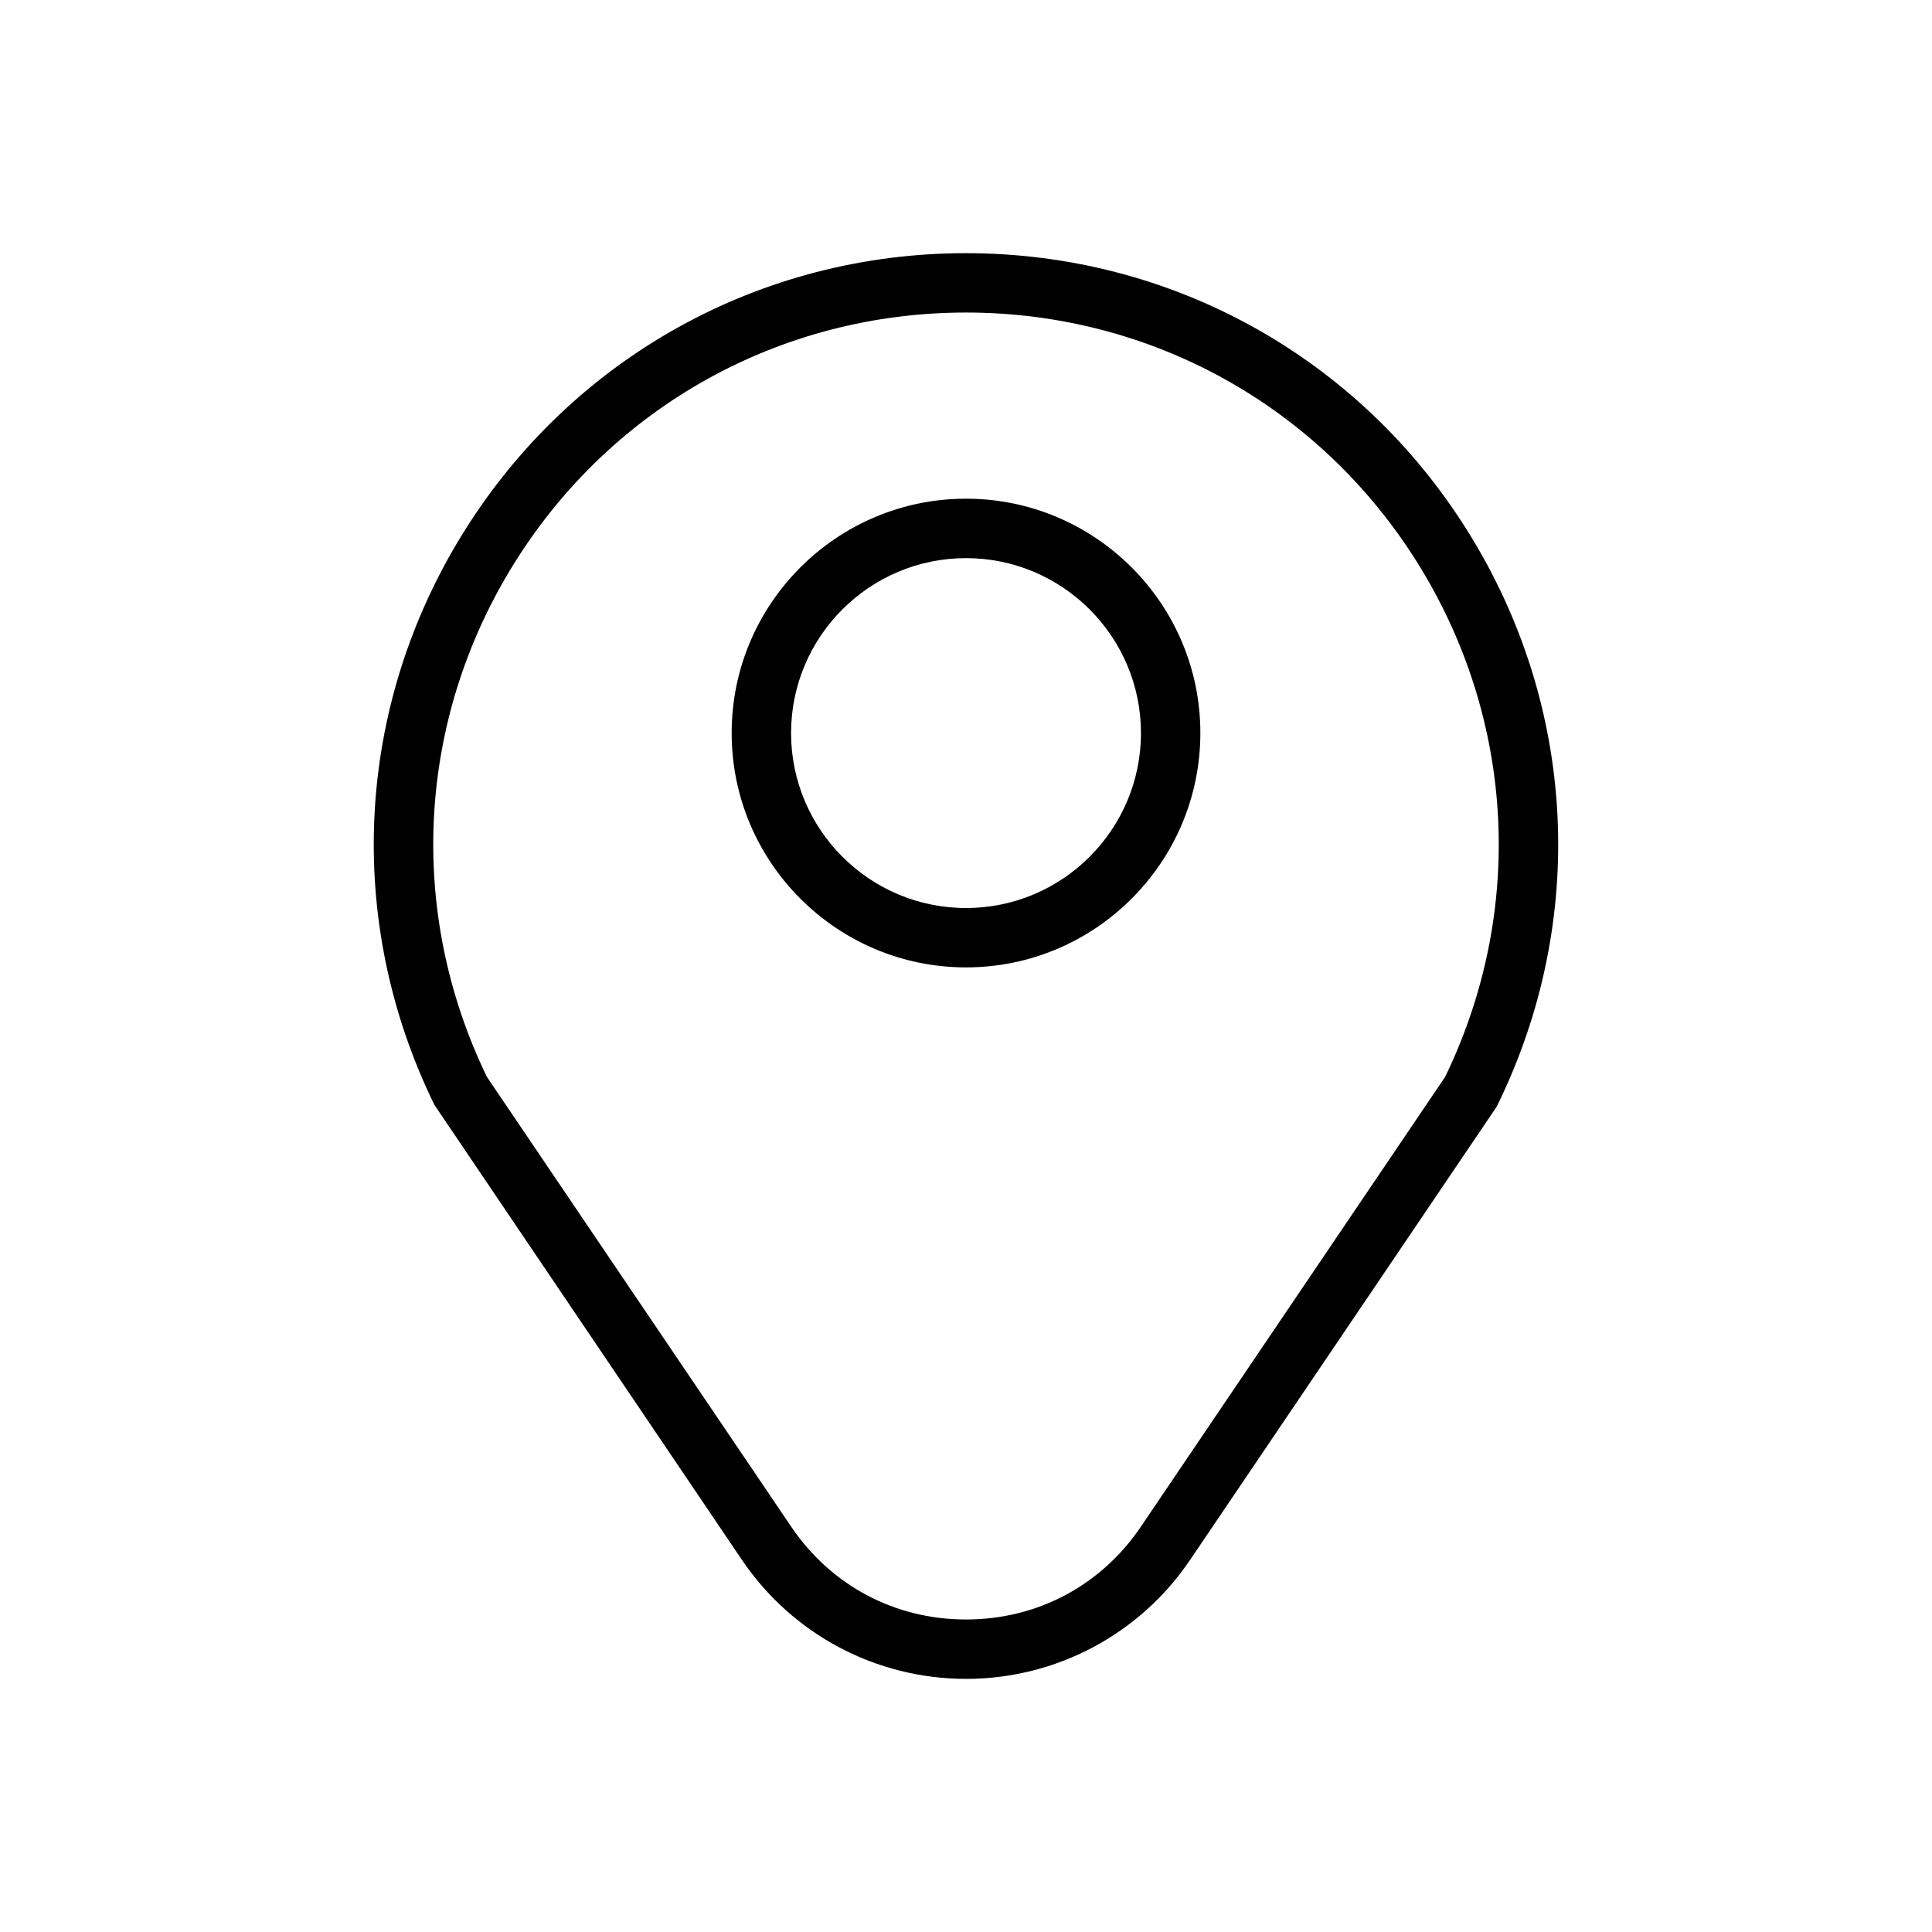
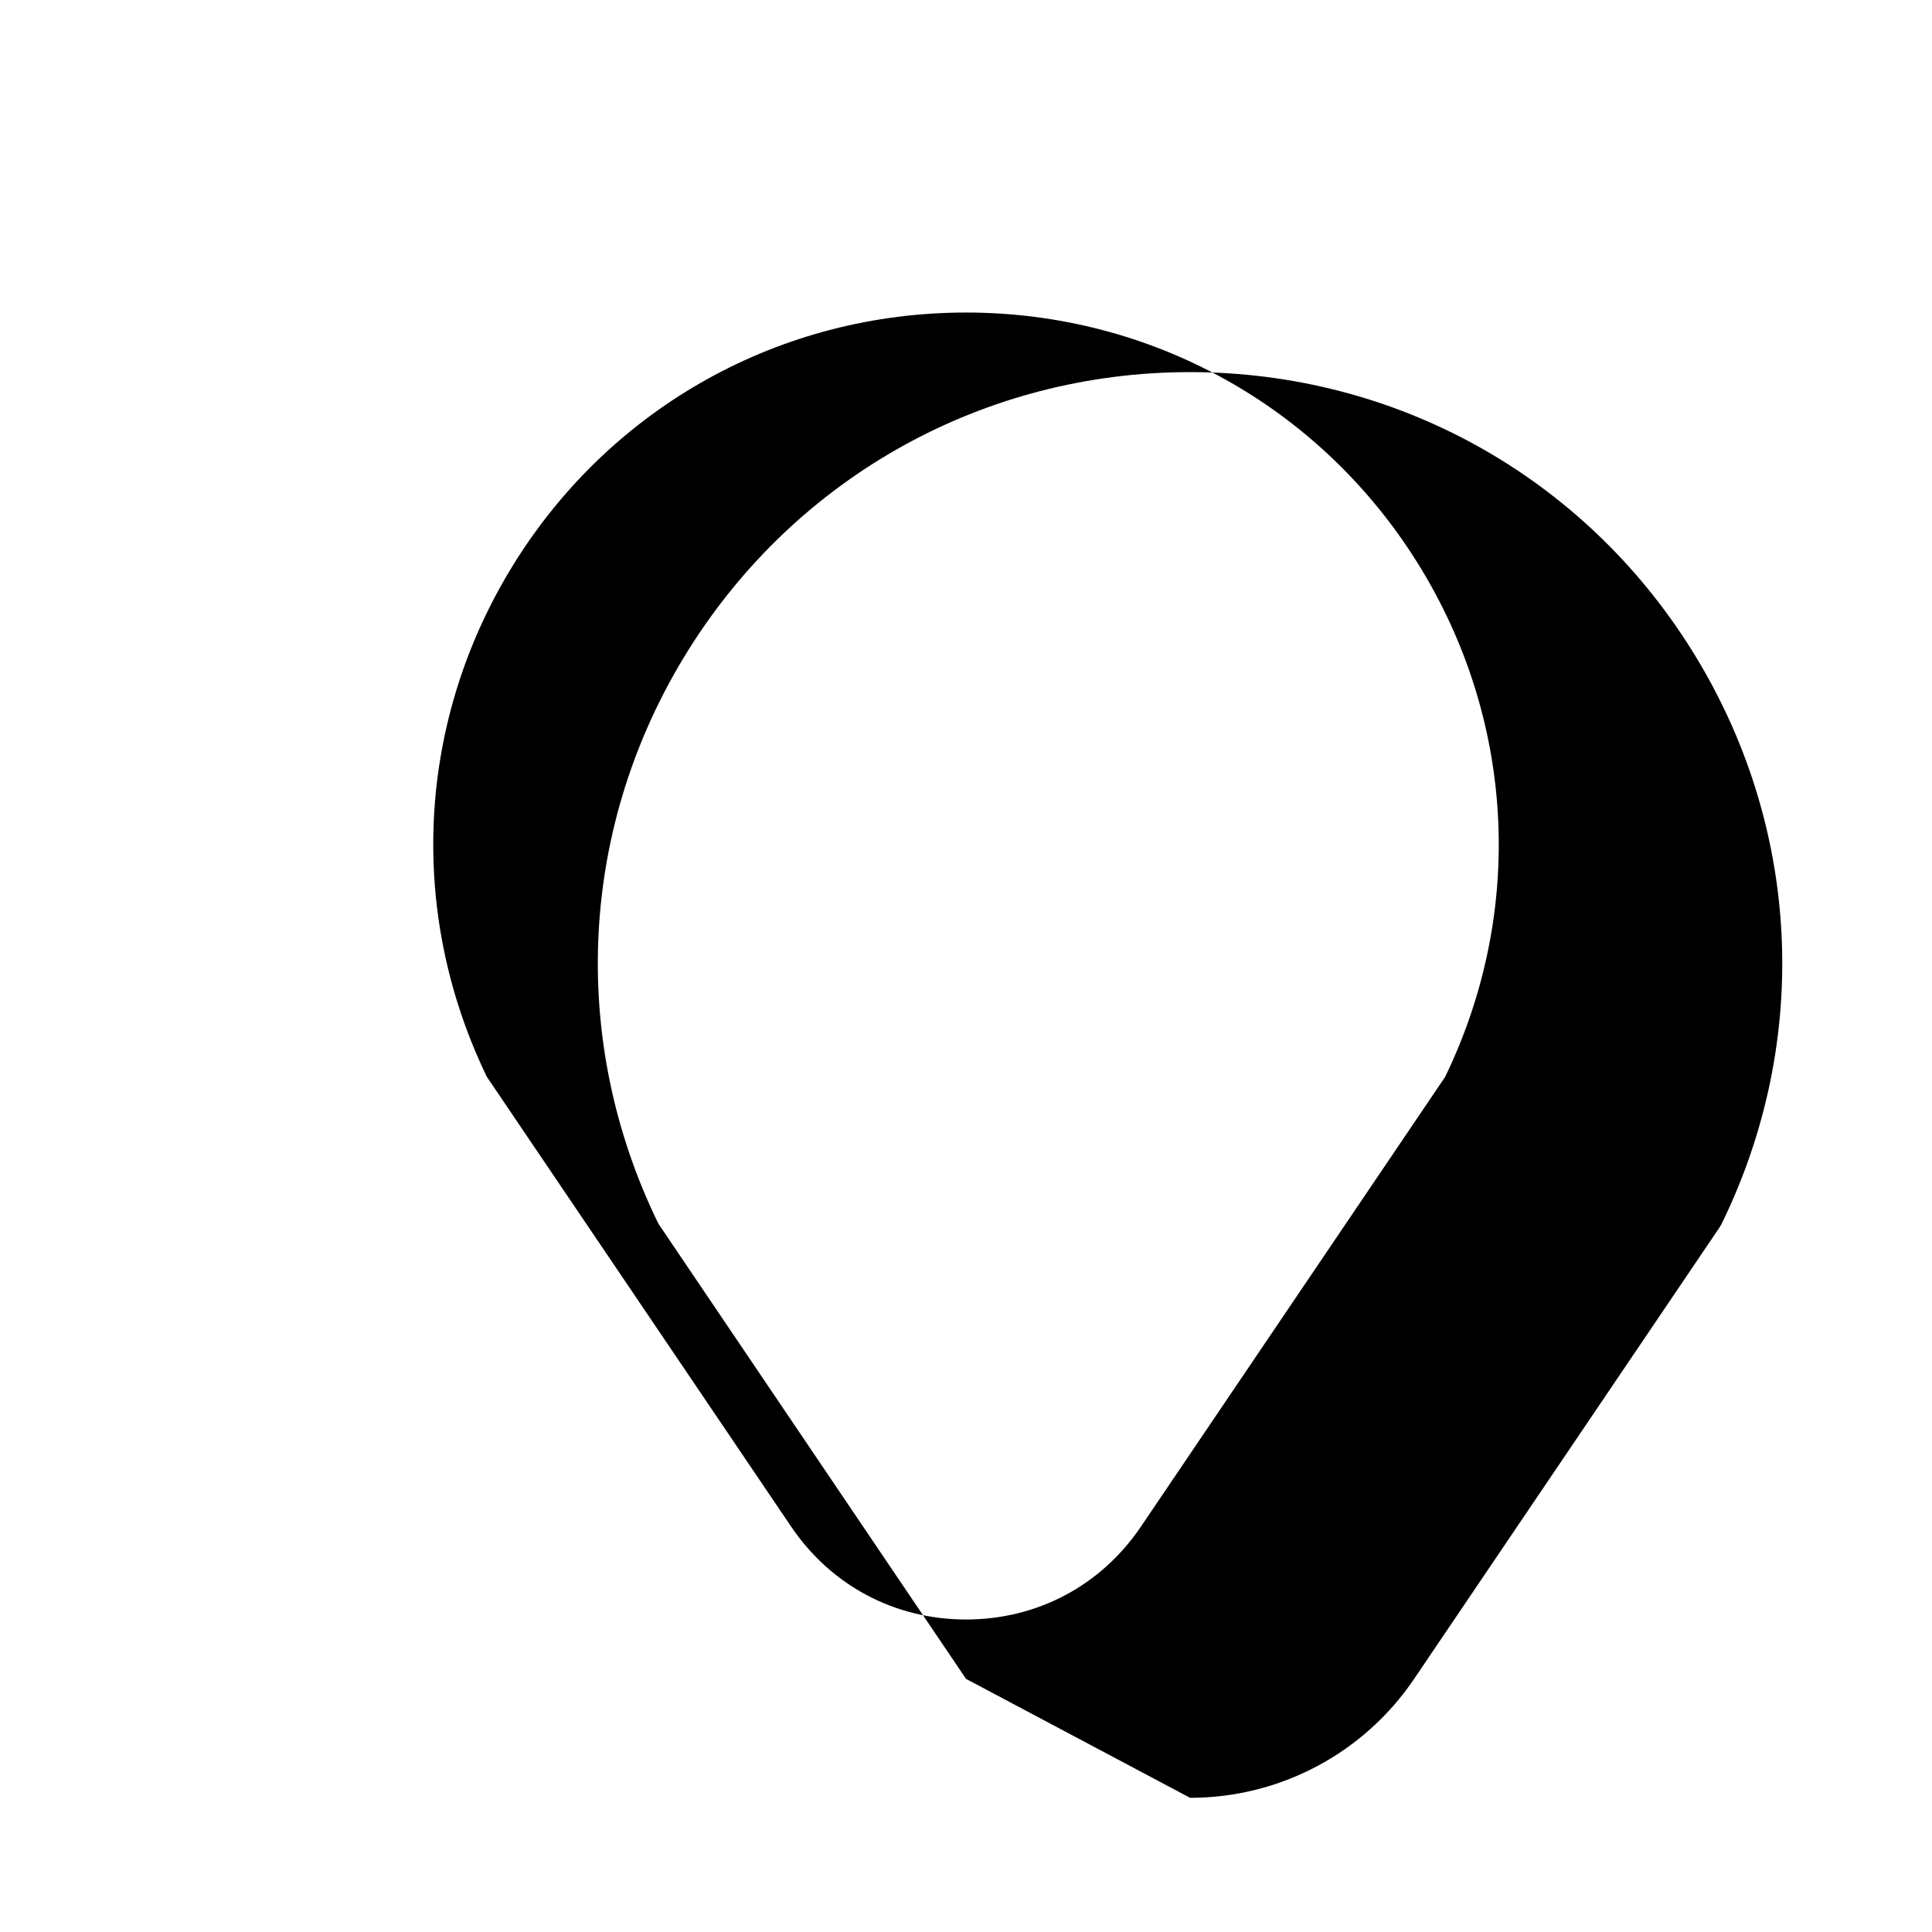
<svg xmlns="http://www.w3.org/2000/svg" fill="#000000" width="800px" height="800px" version="1.1" viewBox="144 144 512 512">
  <g>
-     <path d="m400.01 588.92c-23.828 0-46.027-11.785-59.379-31.52l-81.516-120.61c-23.922-48.934-20.988-105.72 7.856-151.92 28.836-46.191 78.562-73.777 133.02-73.777 54.465 0 104.2 27.582 133.03 73.785 28.836 46.191 31.773 102.98 7.856 151.91l-0.551 0.953-80.945 119.66c-13.359 19.738-35.551 31.52-59.371 31.52zm-126.98-159.54 80.641 119.2c10.578 15.625 27.465 24.602 46.344 24.602 18.863 0 35.754-8.973 46.336-24.602l80.629-119.2c21.254-43.902 18.539-94.77-7.305-136.18-25.945-41.555-70.684-66.375-119.68-66.375-48.996 0-93.73 24.805-119.67 66.375-25.84 41.41-28.555 92.27-7.293 136.18z" />
-     <path d="m400 400.37c-34.242 0-62.102-27.859-62.102-62.109 0-34.242 27.859-62.102 62.102-62.102 34.25 0 62.109 27.859 62.109 62.102-0.008 34.25-27.867 62.109-62.109 62.109zm0-108.46c-25.559 0-46.359 20.797-46.359 46.359 0 25.566 20.797 46.367 46.359 46.367 25.566 0 46.367-20.797 46.367-46.367-0.012-25.566-20.801-46.359-46.367-46.359z" />
+     <path d="m400.01 588.92l-81.516-120.61c-23.922-48.934-20.988-105.72 7.856-151.92 28.836-46.191 78.562-73.777 133.02-73.777 54.465 0 104.2 27.582 133.03 73.785 28.836 46.191 31.773 102.98 7.856 151.91l-0.551 0.953-80.945 119.66c-13.359 19.738-35.551 31.52-59.371 31.52zm-126.98-159.54 80.641 119.2c10.578 15.625 27.465 24.602 46.344 24.602 18.863 0 35.754-8.973 46.336-24.602l80.629-119.2c21.254-43.902 18.539-94.77-7.305-136.18-25.945-41.555-70.684-66.375-119.68-66.375-48.996 0-93.73 24.805-119.67 66.375-25.84 41.41-28.555 92.27-7.293 136.18z" />
  </g>
</svg>